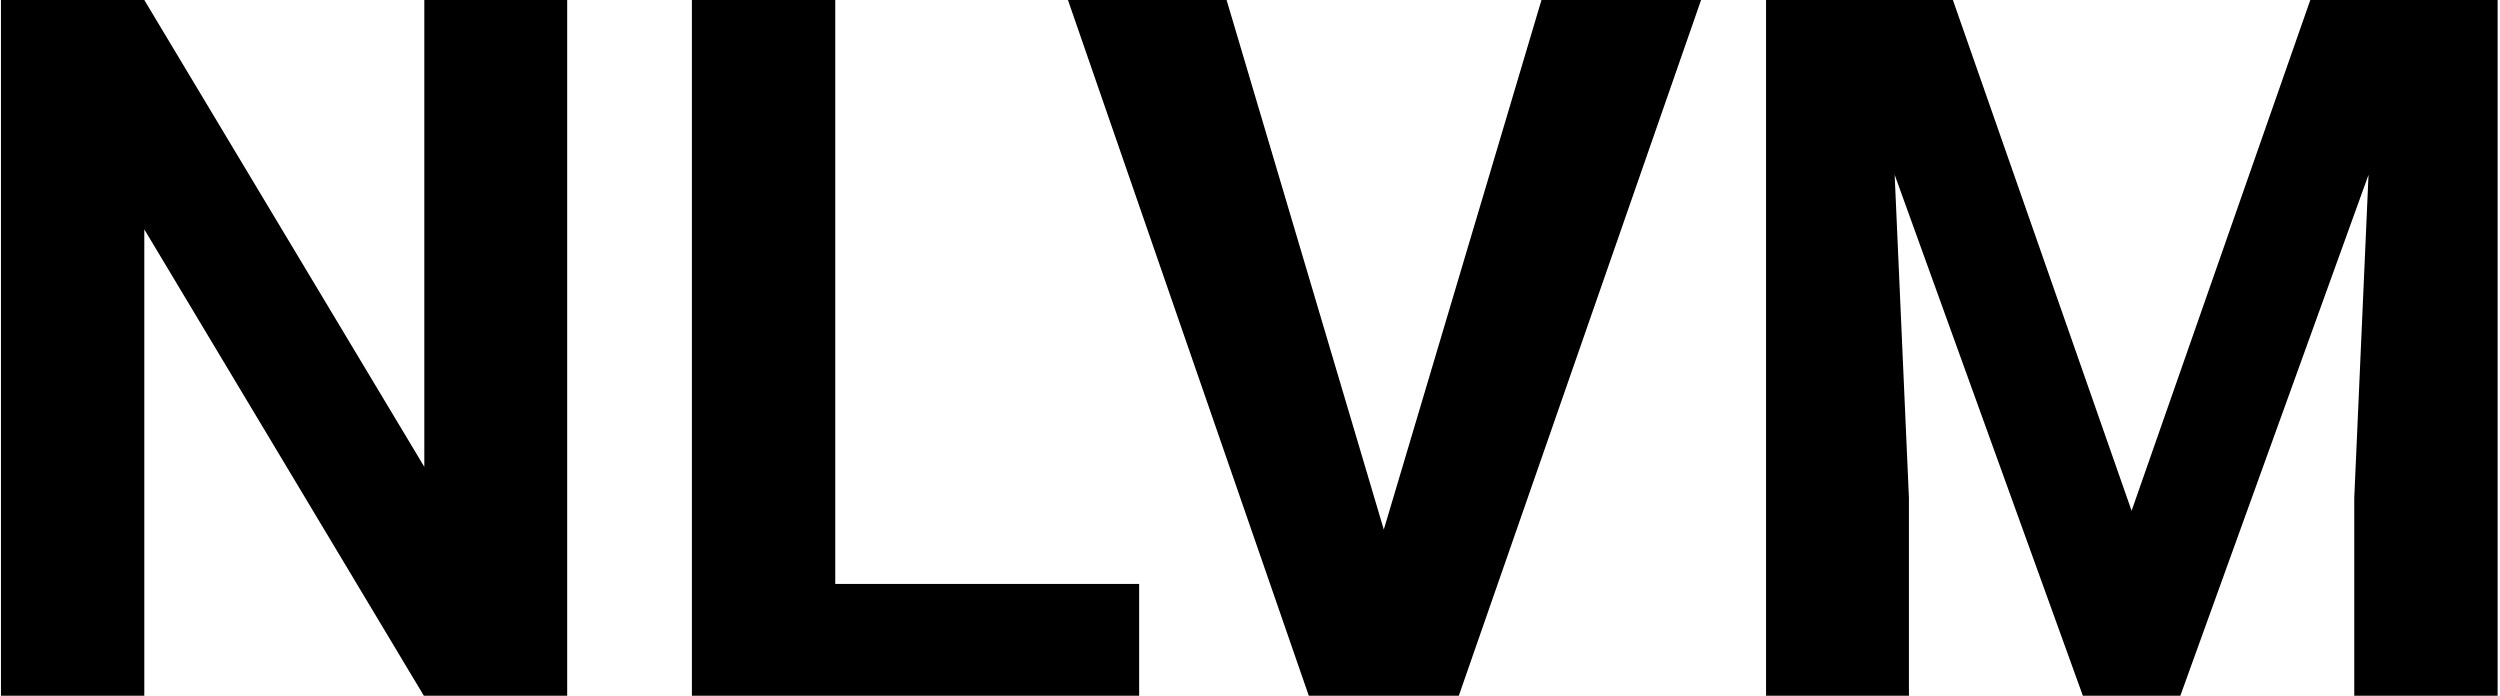
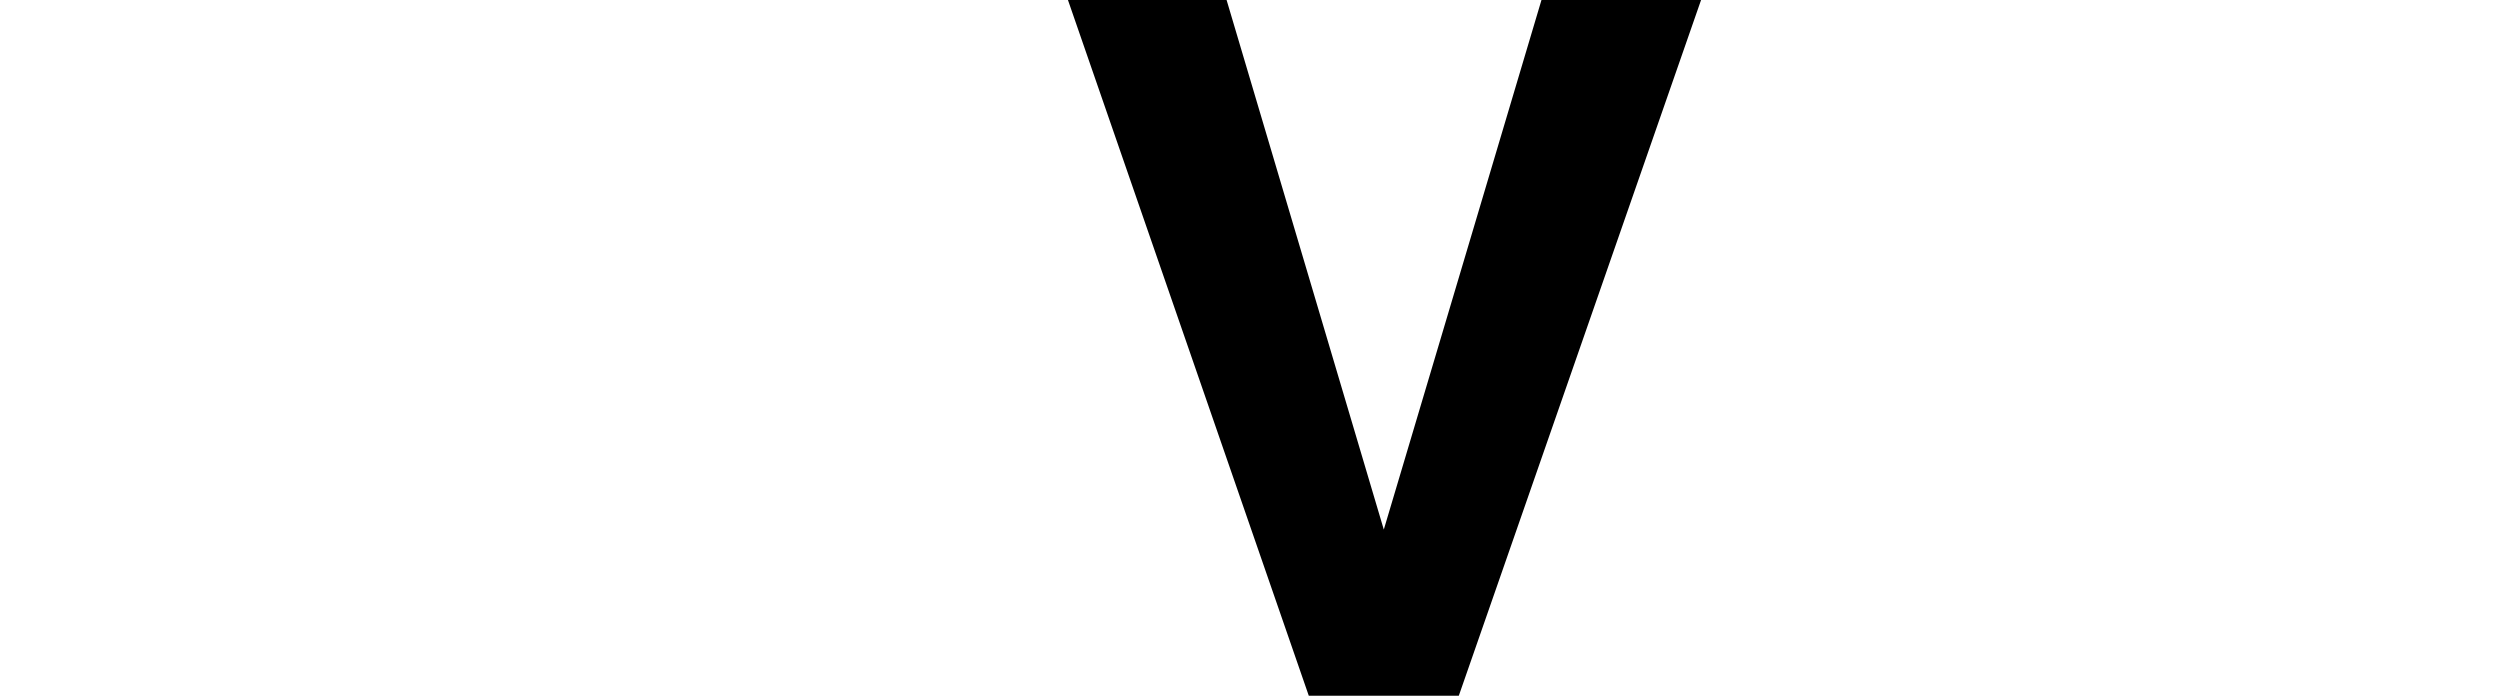
<svg xmlns="http://www.w3.org/2000/svg" width="327" height="91" viewBox="0 0 327 91" fill="none">
-   <path d="M74.188 0V91H55.438L18.875 30V91H0.125V0H18.875L55.5 61.062V0H74.188Z" fill="black" />
-   <path d="M149 76.375V91H103.188V76.375H149ZM109.25 0V91H90.5V0H109.25Z" fill="black" />
  <path d="M180.188 72L201.625 0H222.5L190.812 91H177.062L180.188 72ZM160.438 0L181.812 72L185.062 91H171.188L139.688 0H160.438Z" fill="black" />
-   <path d="M239.562 0H255.438L278.812 66.812L302.188 0H318.062L285.188 91H272.438L239.562 0ZM231 0H246.812L249.688 65.125V91H231V0ZM310.812 0H326.688V91H307.938V65.125L310.812 0Z" fill="black" />
</svg>